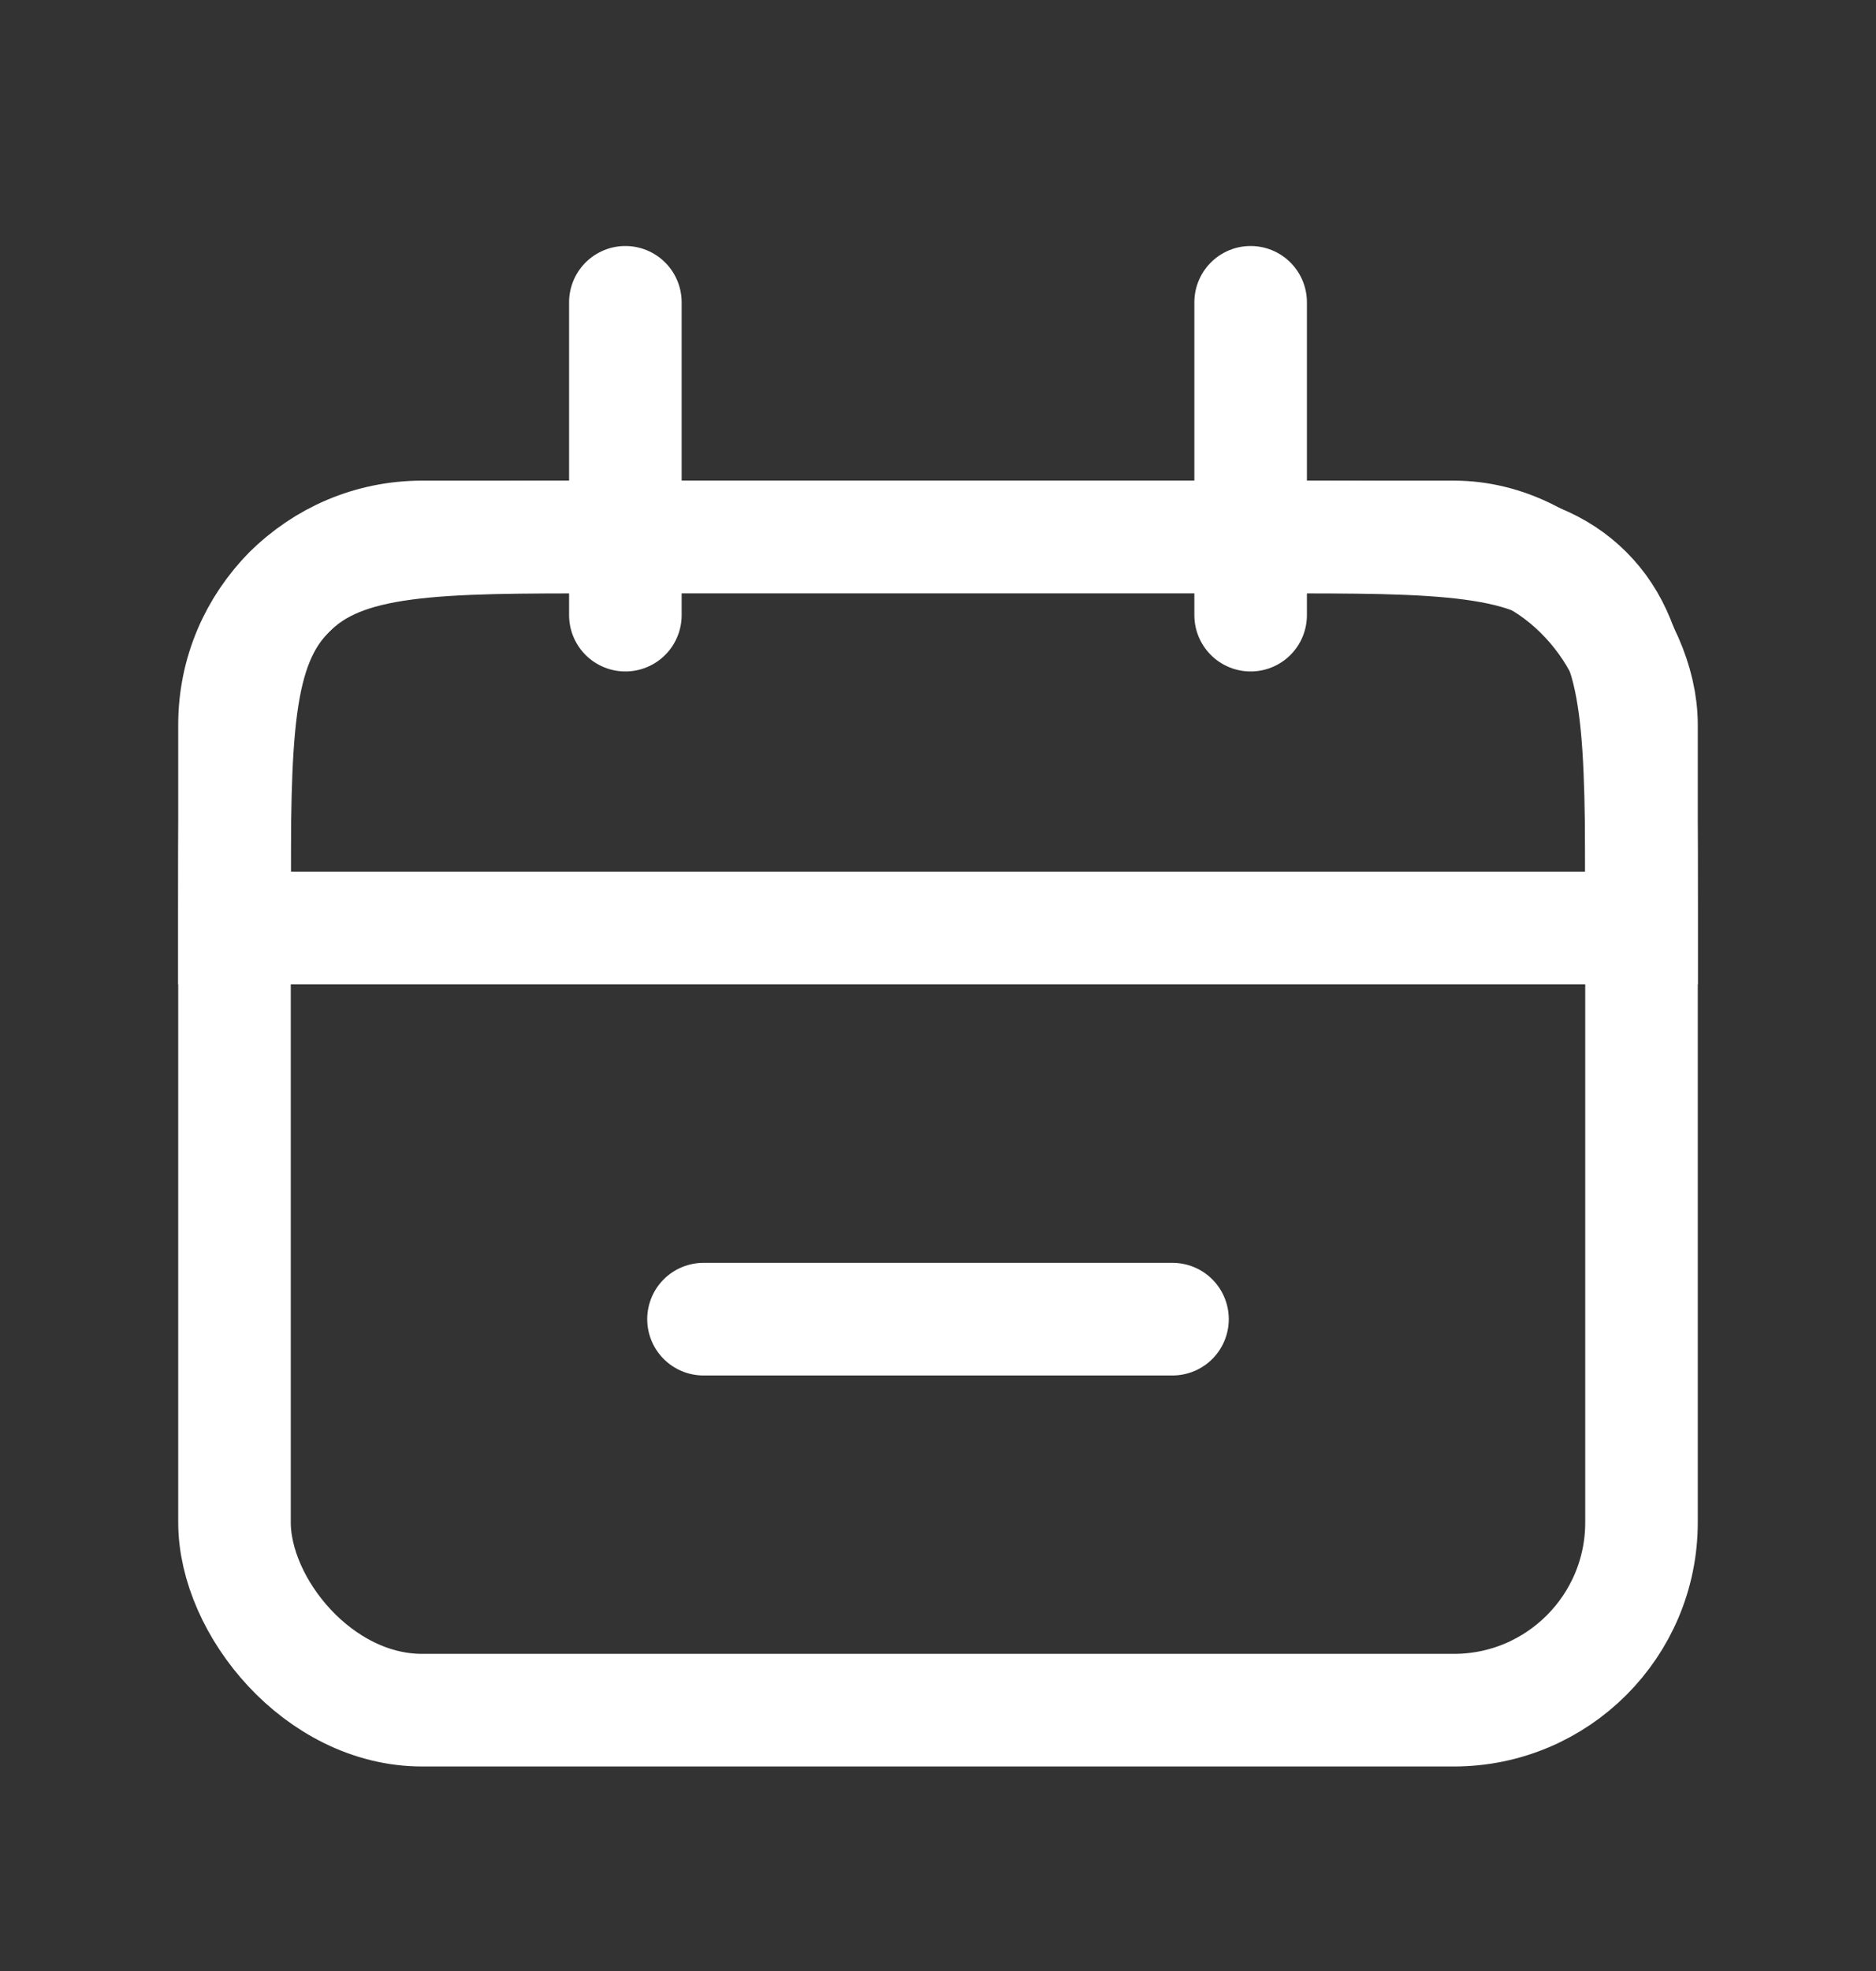
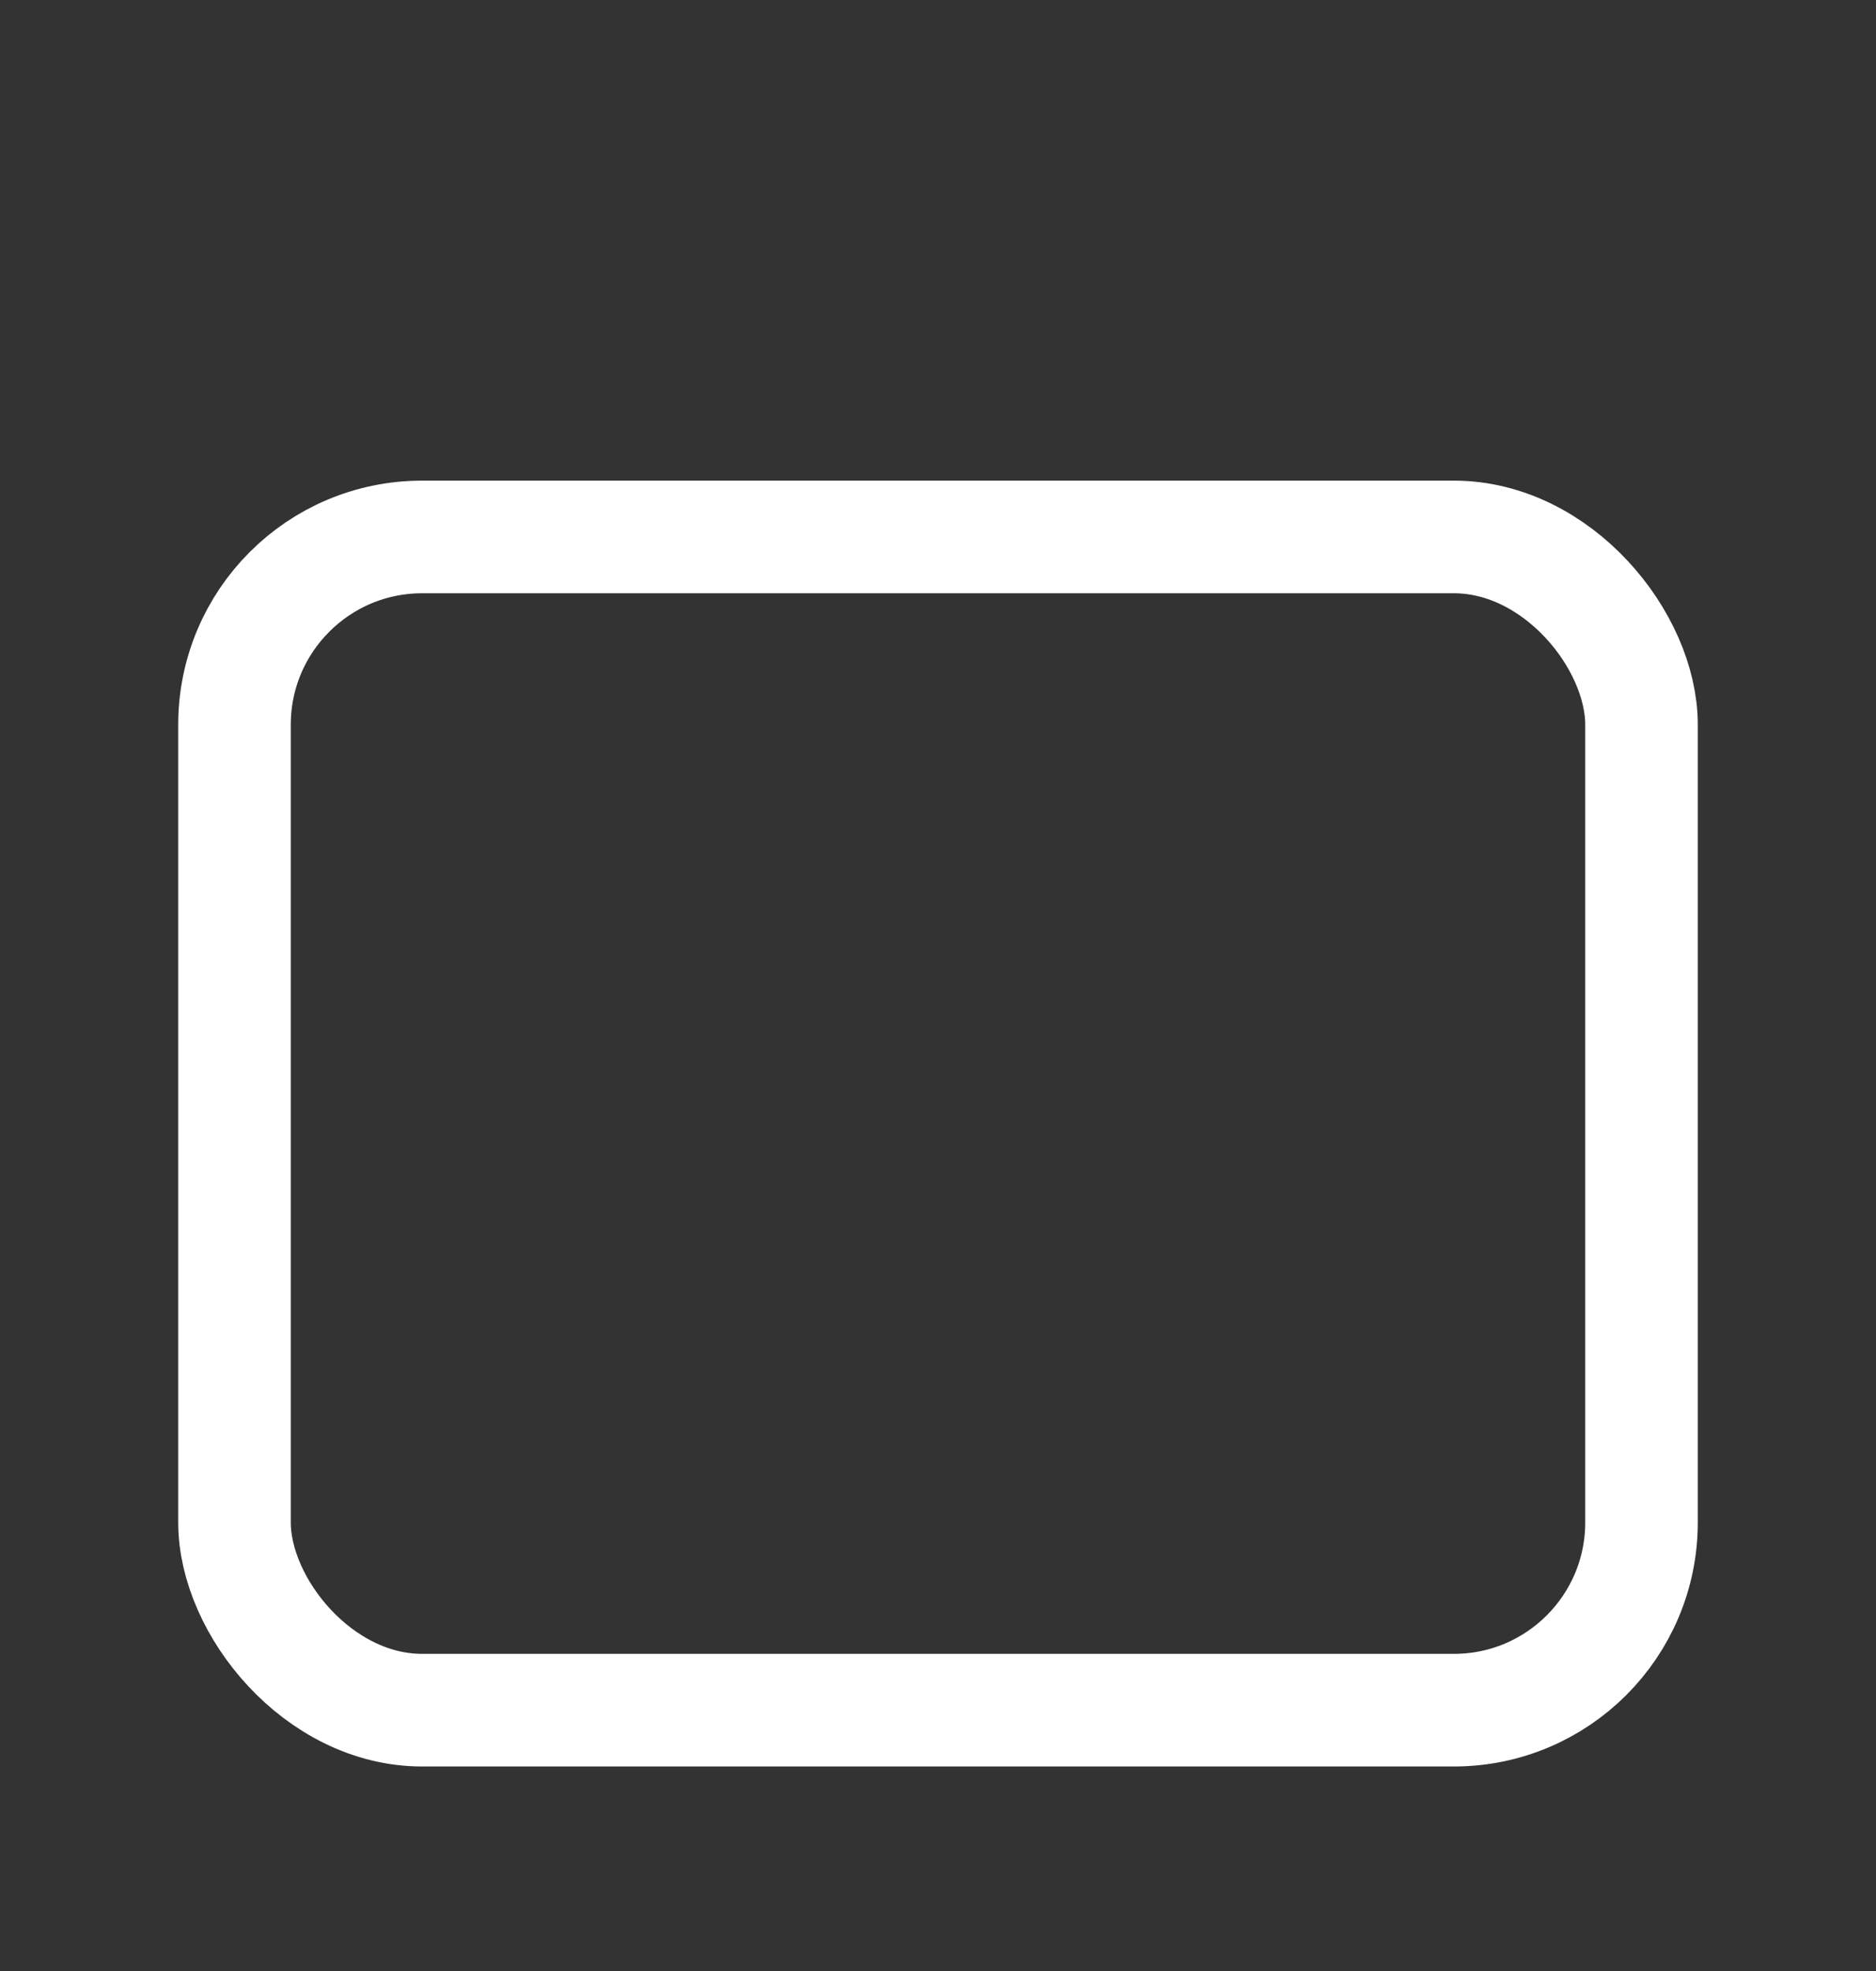
<svg xmlns="http://www.w3.org/2000/svg" width="20" height="21" viewBox="0 0 20 21" fill="none">
  <rect x="0" y="0" width="20" height="21" fill="#333333" stroke="none" />
-   <path d="M2.5 9.721C2.5 7.835 2.5 6.892 3.086 6.306C3.672 5.721 4.614 5.721 6.5 5.721H13.5C15.386 5.721 16.328 5.721 16.914 6.306C17.5 6.892 17.5 7.835 17.5 9.721V9.887H2.5V9.721Z" stroke="white" stroke-width="1.2" />
  <rect x="2.5" y="5.721" width="15" height="12.5" rx="2" stroke="white" stroke-width="1.2" />
-   <path d="M7.5 14.055H12.5" stroke="white" stroke-width="1.2" stroke-linecap="round" />
-   <path d="M6.667 3.221L6.667 6.554" stroke="white" stroke-width="1.2" stroke-linecap="round" />
-   <path d="M13.333 3.221L13.333 6.554" stroke="white" stroke-width="1.2" stroke-linecap="round" />
</svg>